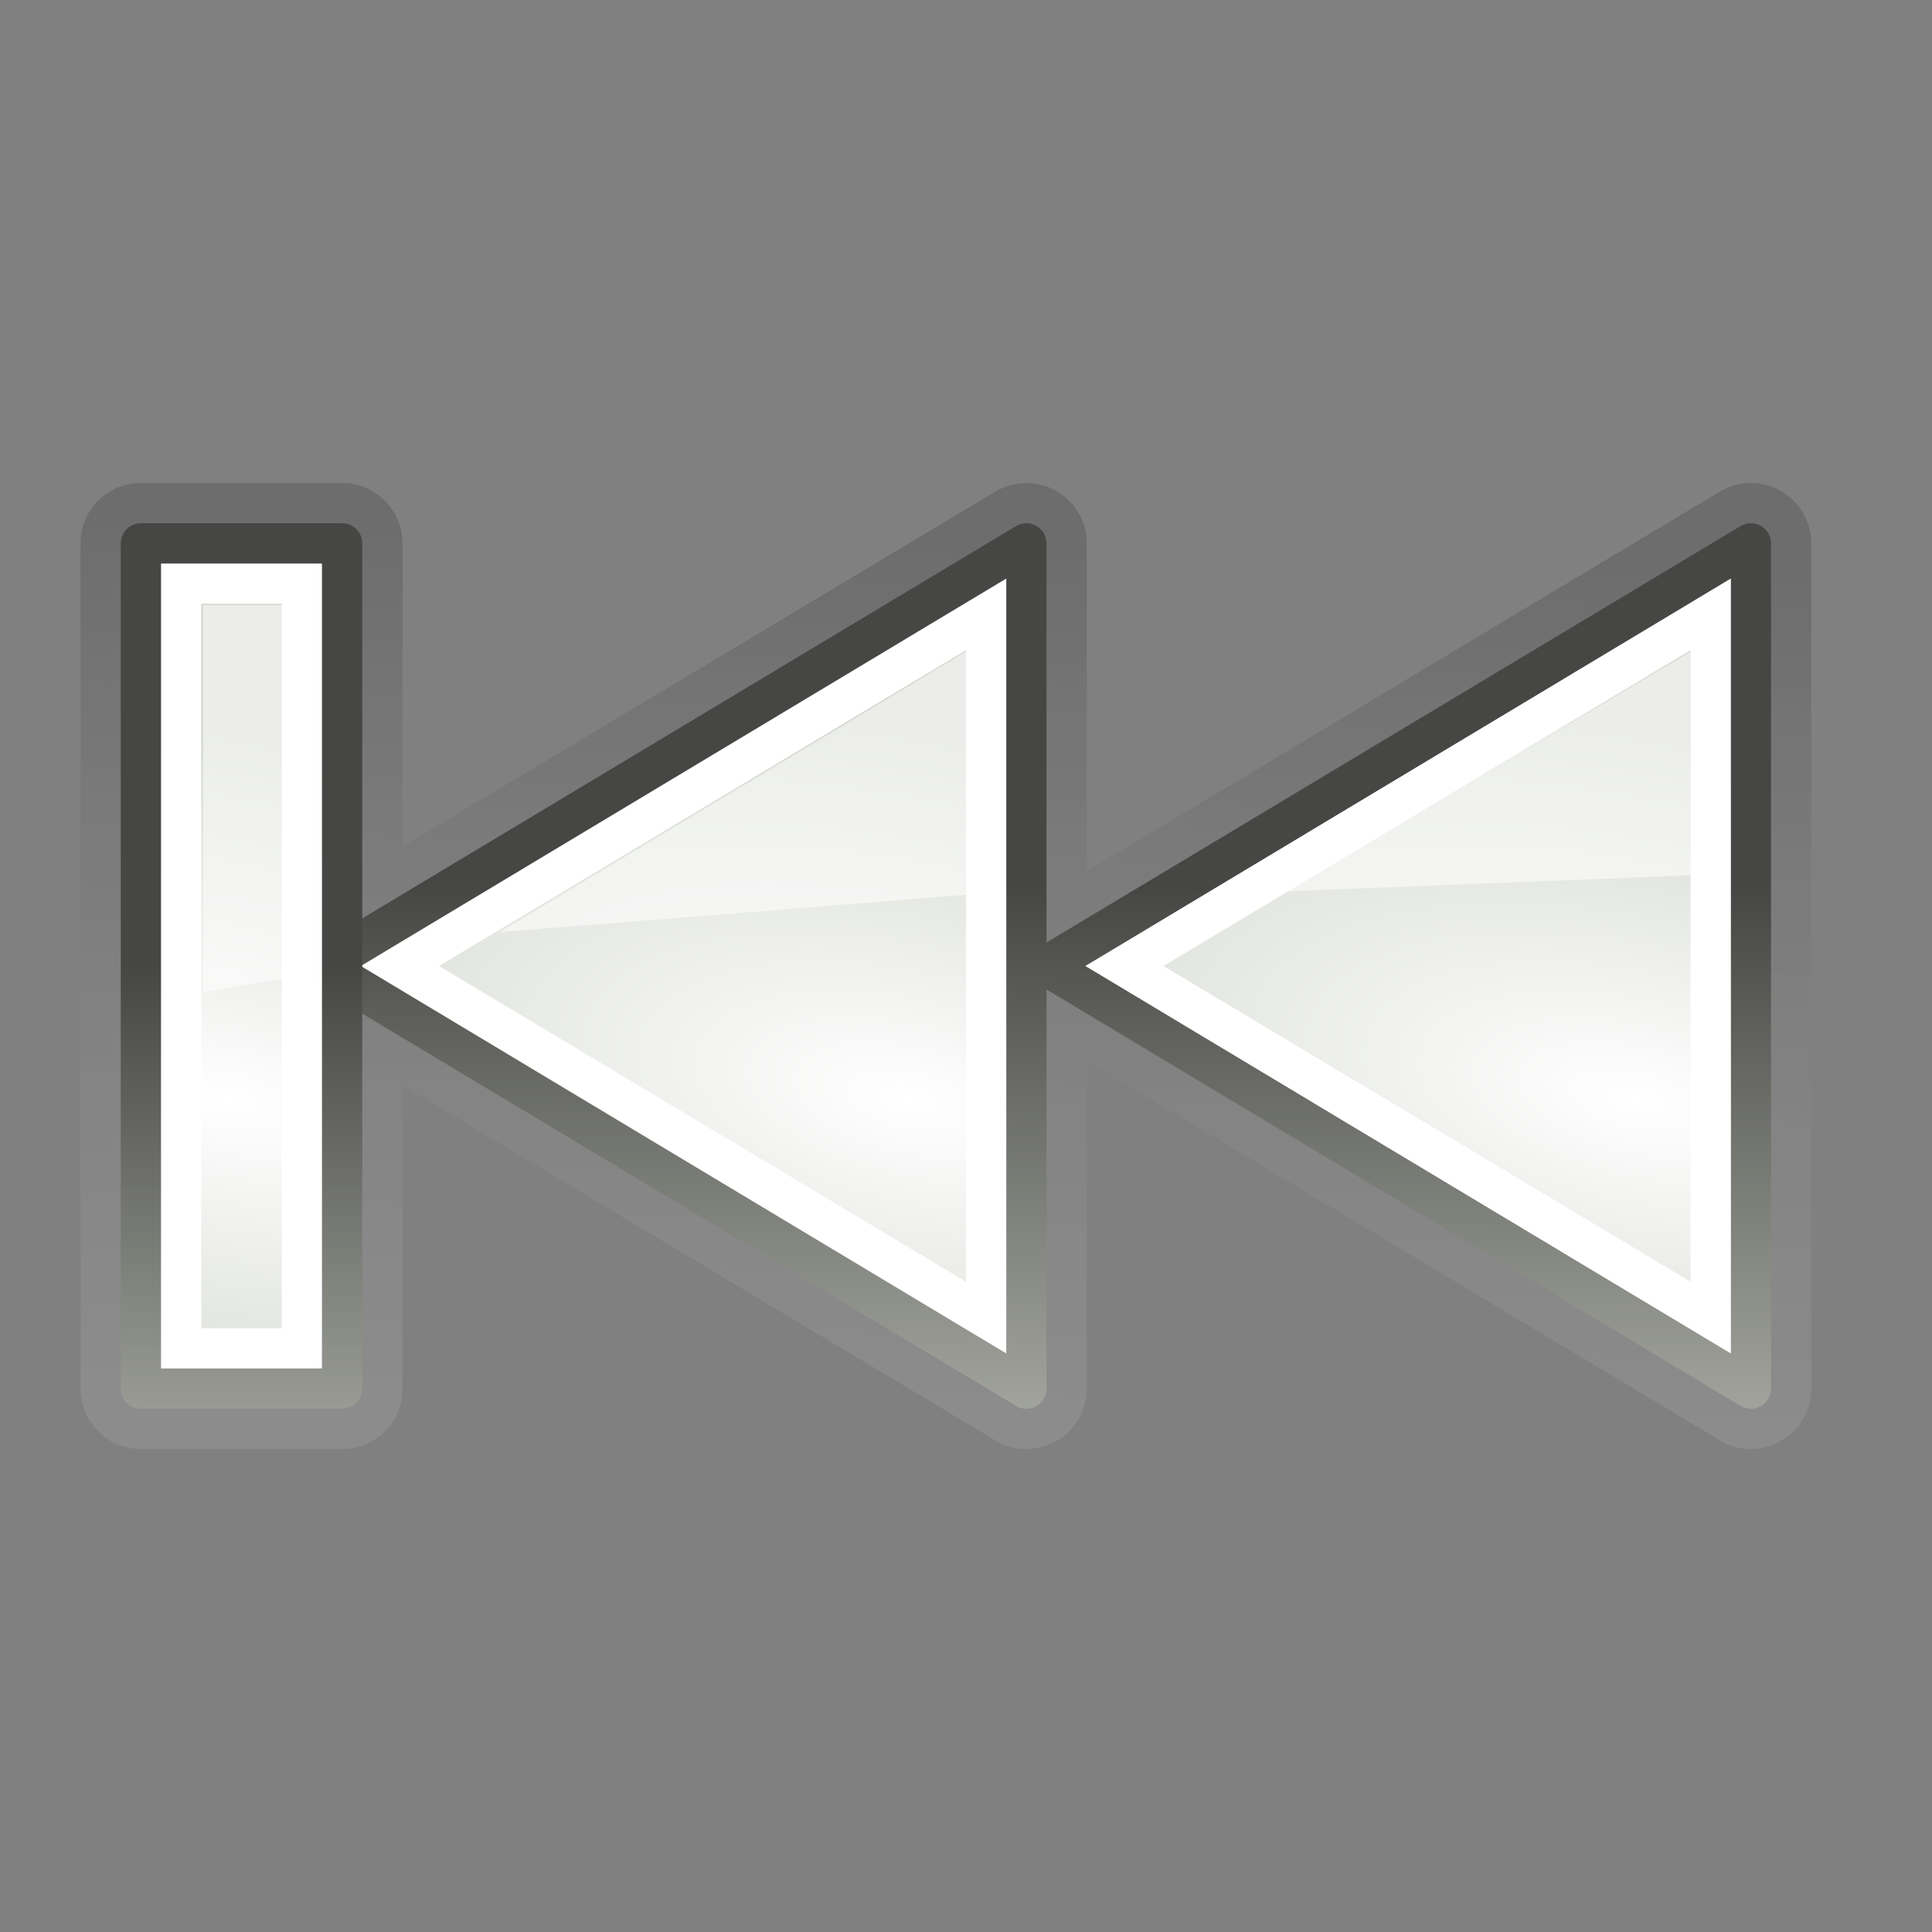
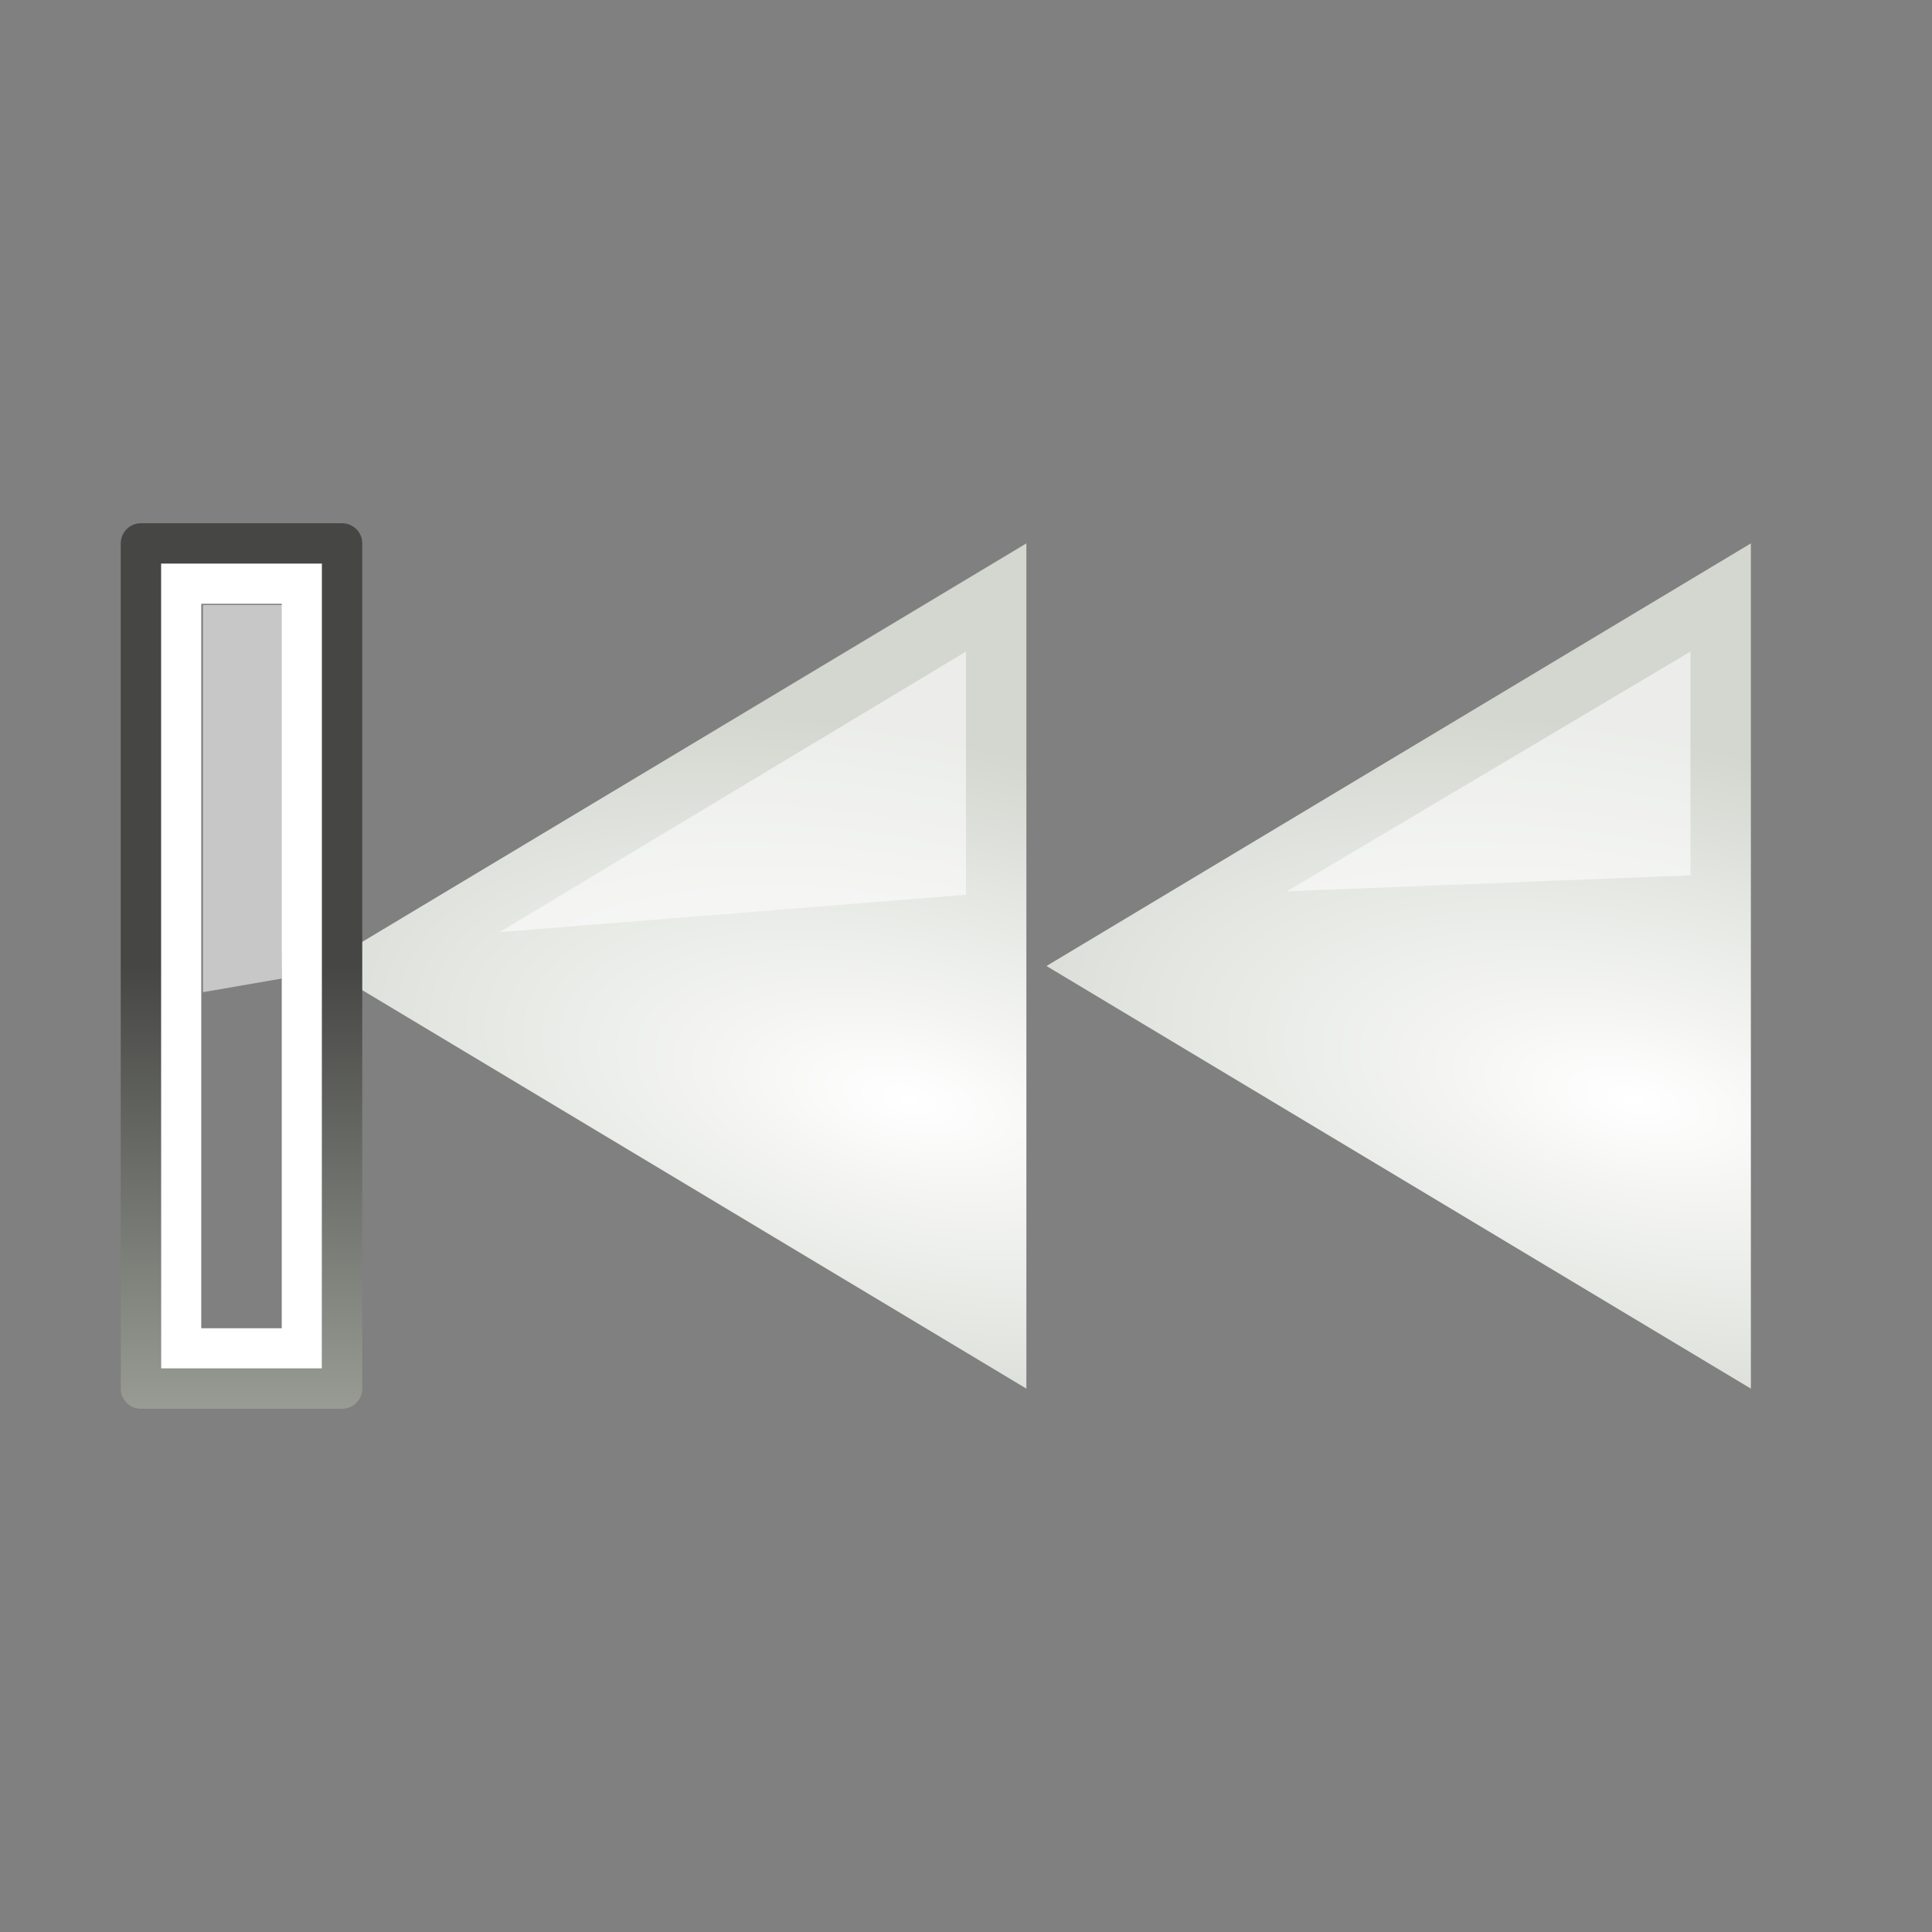
<svg xmlns="http://www.w3.org/2000/svg" xmlns:xlink="http://www.w3.org/1999/xlink" viewBox="0 0 48 48">
  <rect x="0" y="0" width="48" height="48" fill="#808080" stroke="none" />
  <defs>
    <linearGradient id="a">
      <stop offset="0" stop-color="#adb0a8" />
      <stop offset="1" stop-color="#464744" />
    </linearGradient>
    <linearGradient id="b">
      <stop offset="0" stop-color="#fff" />
      <stop offset="1" stop-color="#d3d7cf" />
    </linearGradient>
    <linearGradient id="g" y2="142.94" xlink:href="#a" gradientUnits="userSpaceOnUse" x2="55.936" gradientTransform="translate(-46 -121)" y1="157.71" x1="55.886" />
    <linearGradient id="f" y2="115.14" gradientUnits="userSpaceOnUse" x2="49.667" gradientTransform="translate(-42.991 -97.262)" y1="112.95" x1="49.43">
      <stop offset="0" />
      <stop offset="1" stop-color="#fff" stop-opacity="0" />
    </linearGradient>
    <linearGradient id="i" y2="145" xlink:href="#a" gradientUnits="userSpaceOnUse" x2="54" gradientTransform="matrix(1 0 0 -1 -45 169)" y1="131.27" x1="54" />
    <linearGradient id="c" y2="36" gradientUnits="userSpaceOnUse" x2="23.75" gradientTransform="translate(2)" y1="13.659" x1="24.476">
      <stop offset="0" />
      <stop offset="1" stop-color="#fff" stop-opacity=".66" />
    </linearGradient>
    <radialGradient id="e" xlink:href="#b" gradientUnits="userSpaceOnUse" cy="147.99" cx="64.227" gradientTransform="matrix(.223 -.996 2.13 .476 -288.95 20.852)" r="8.75" />
    <radialGradient id="d" xlink:href="#b" gradientUnits="userSpaceOnUse" cy="147.99" cx="64.227" gradientTransform="matrix(.223 -.996 2.13 .476 -306.95 20.852)" r="8.75" />
    <radialGradient id="h" xlink:href="#b" gradientUnits="userSpaceOnUse" cy="147.99" cx="64.227" gradientTransform="matrix(.223 -.996 2.13 .476 -323.95 20.852)" r="8.75" />
  </defs>
  <g color="#000">
-     <path d="M43.5 13.5v21L26 24l17.5-10.5zm-18 0v21l-17-10.188V34.5h-5v-21h5v10.188l17-10.188z" opacity=".15" stroke-linejoin="round" stroke="url(#c)" stroke-linecap="square" stroke-width="3" fill="none" />
    <path d="M25.5 13.5L8 24l17.5 10.5v-21z" fill-rule="evenodd" fill="url(#d)" />
    <path d="M43.5 13.5L26 24l17.5 10.5v-21z" fill-rule="evenodd" fill="url(#e)" />
-     <path d="M43.5 13.5l-1.187.719 1.187-.125V13.5zm-18 .25l-.469.031-3.968 2.375 4.437-.406v-2z" opacity=".07" fill-rule="evenodd" fill="url(#f)" />
-     <path d="M25.5 13.5L8 24l17.5 10.5v-21zm18 0L26 24l17.5 10.5v-21z" stroke-linejoin="round" stroke="url(#g)" stroke-linecap="square" fill="none" />
-     <path d="M25 14.375L8.969 24 25 33.625v-19.25zm18 0L26.969 24 43 33.625v-19.25zm-19 1.781v15.688L10.906 24 24 16.156zm18 0v15.688L28.906 24 42 16.156z" fill-rule="evenodd" fill="#fff" />
    <path d="M12.412 23.159L24 16.188v6.042l-11.588.929zM31.971 22.145L42 16.188v5.558l-10.029.399z" opacity=".561" fill-rule="evenodd" fill="#fff" />
-     <path d="M8.5 13.5h-5v21h5v-21z" fill-rule="evenodd" fill="url(#h)" />
    <path stroke="#fff" stroke-linecap="square" fill="none" d="M4.5 33.5h3v-19h-3z" />
    <path d="M3.5 34.5v-21h5v21h-5z" stroke-linejoin="round" stroke="url(#i)" stroke-linecap="square" fill="none" />
    <path d="M7 24.312l-1.957.338v-9.619h2.033L7 24.312z" opacity=".561" fill-rule="evenodd" fill="#fff" />
  </g>
</svg>